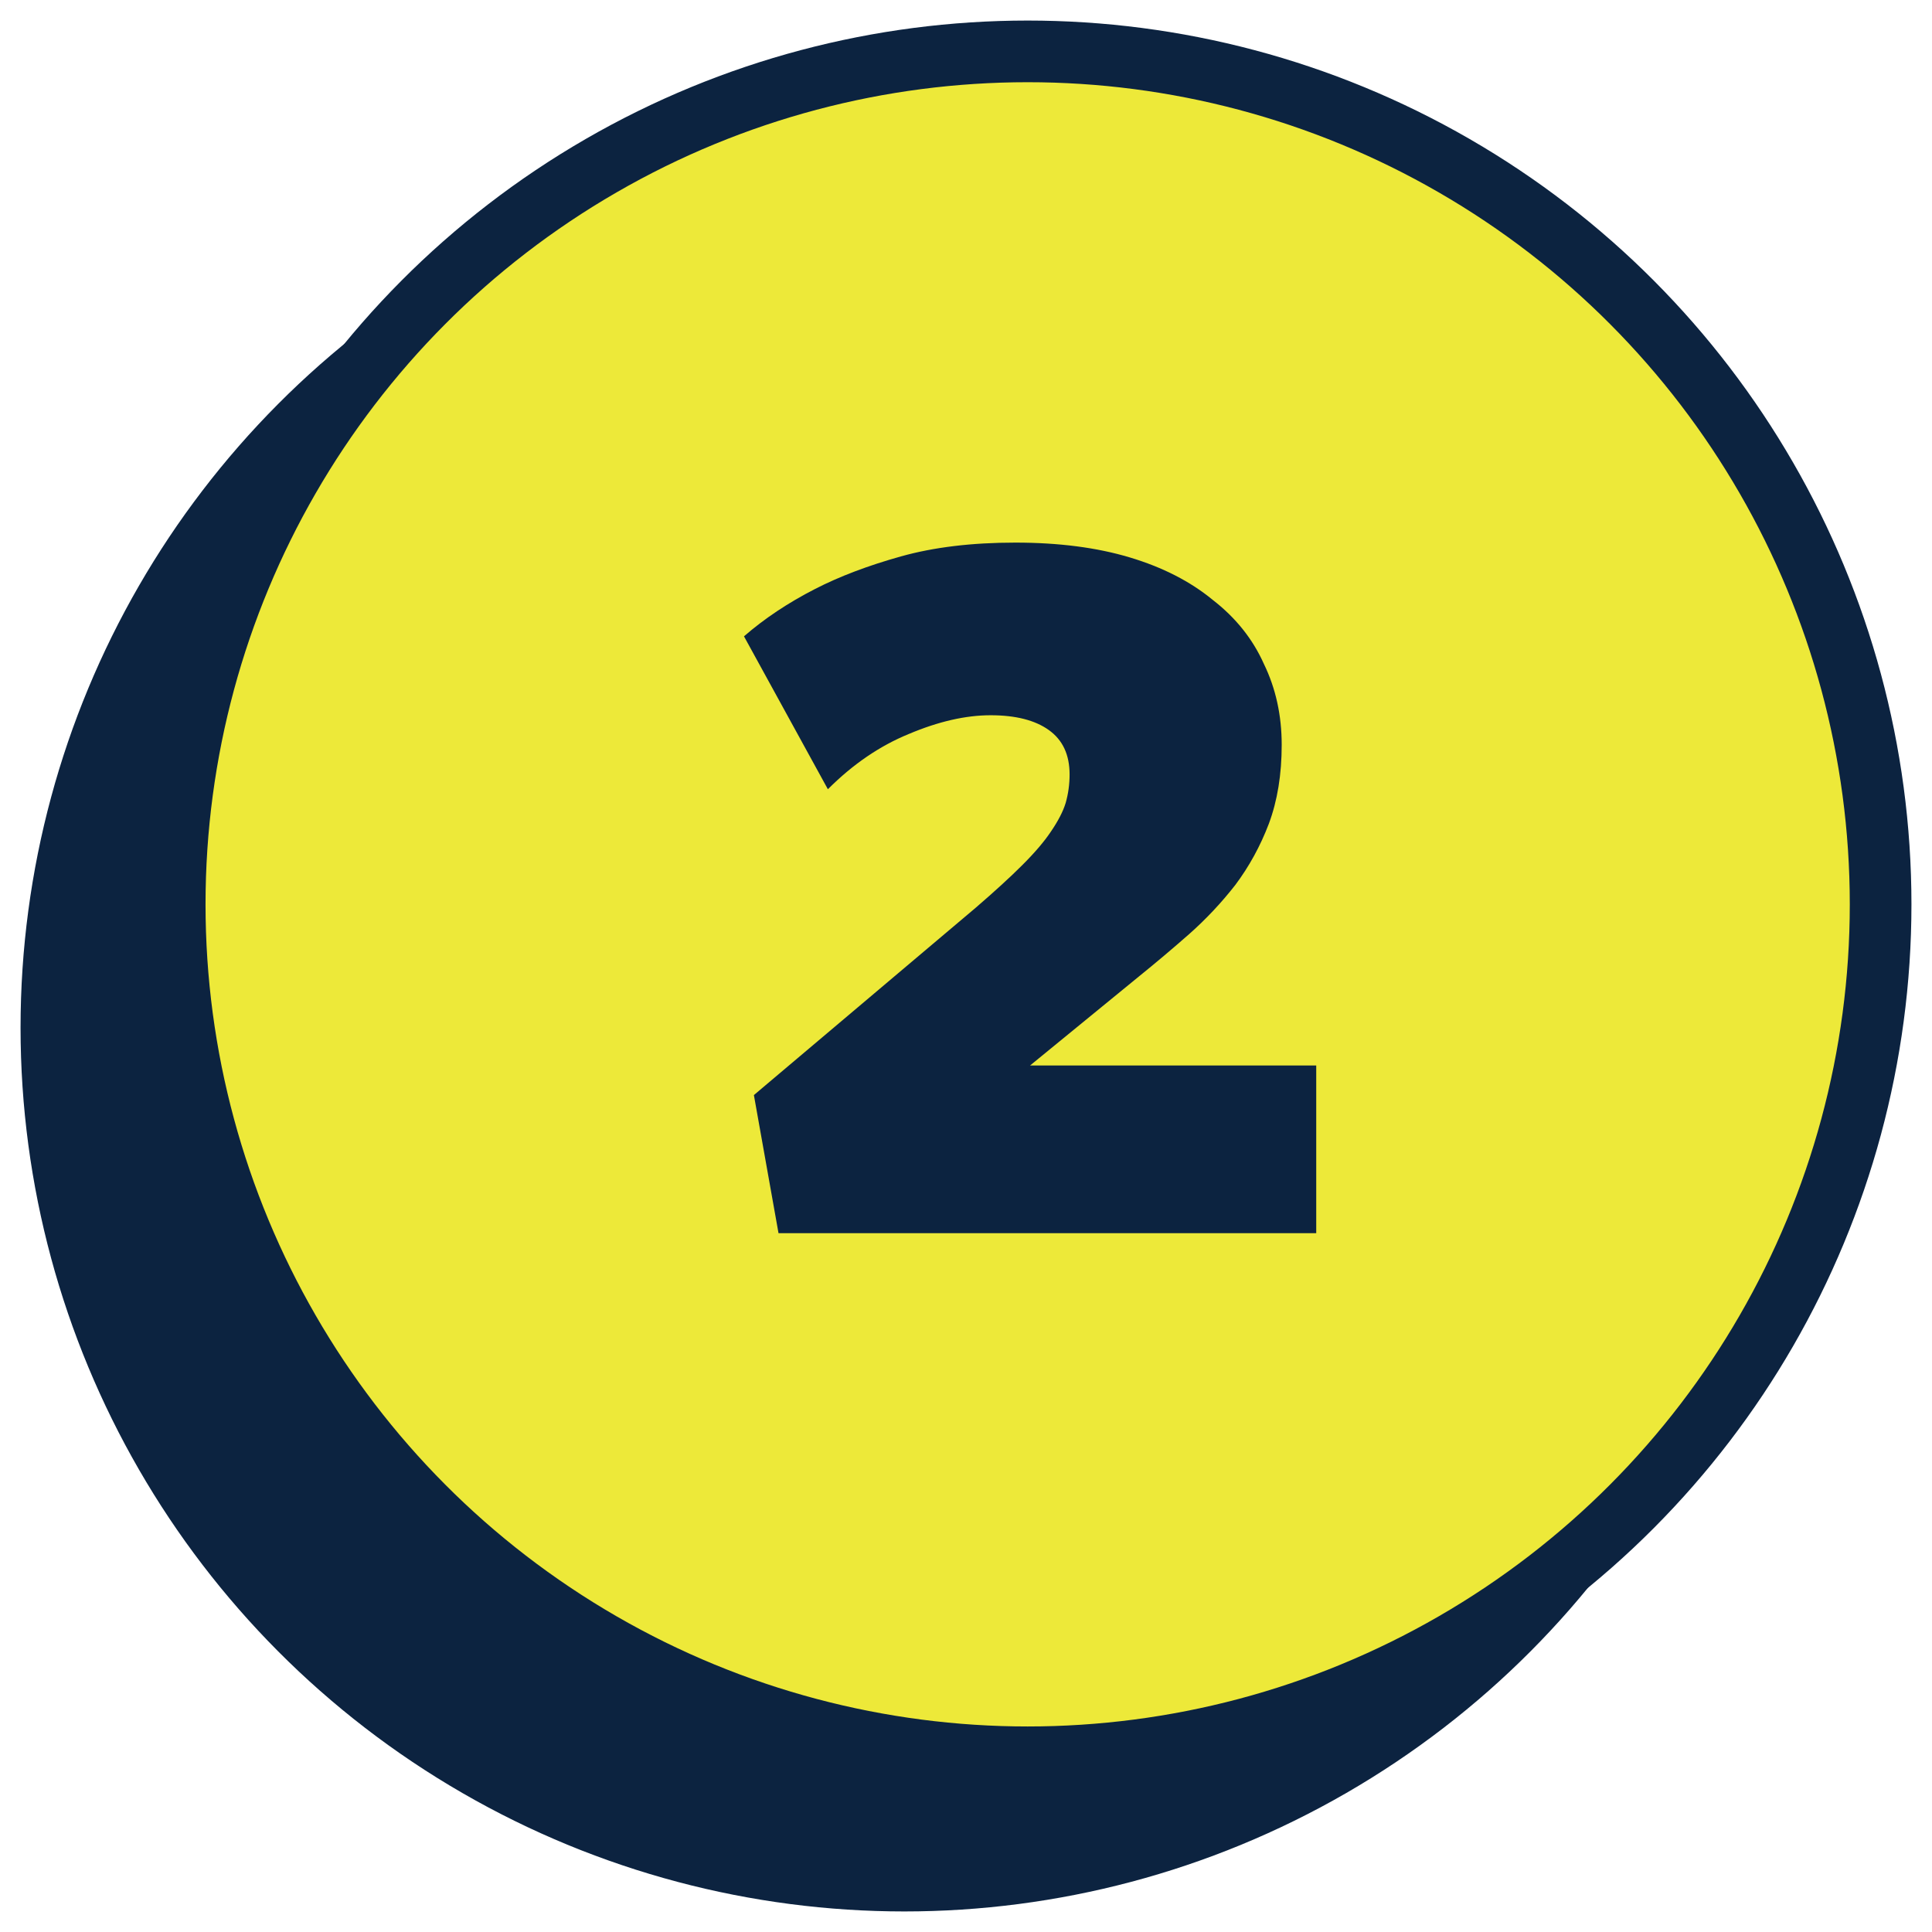
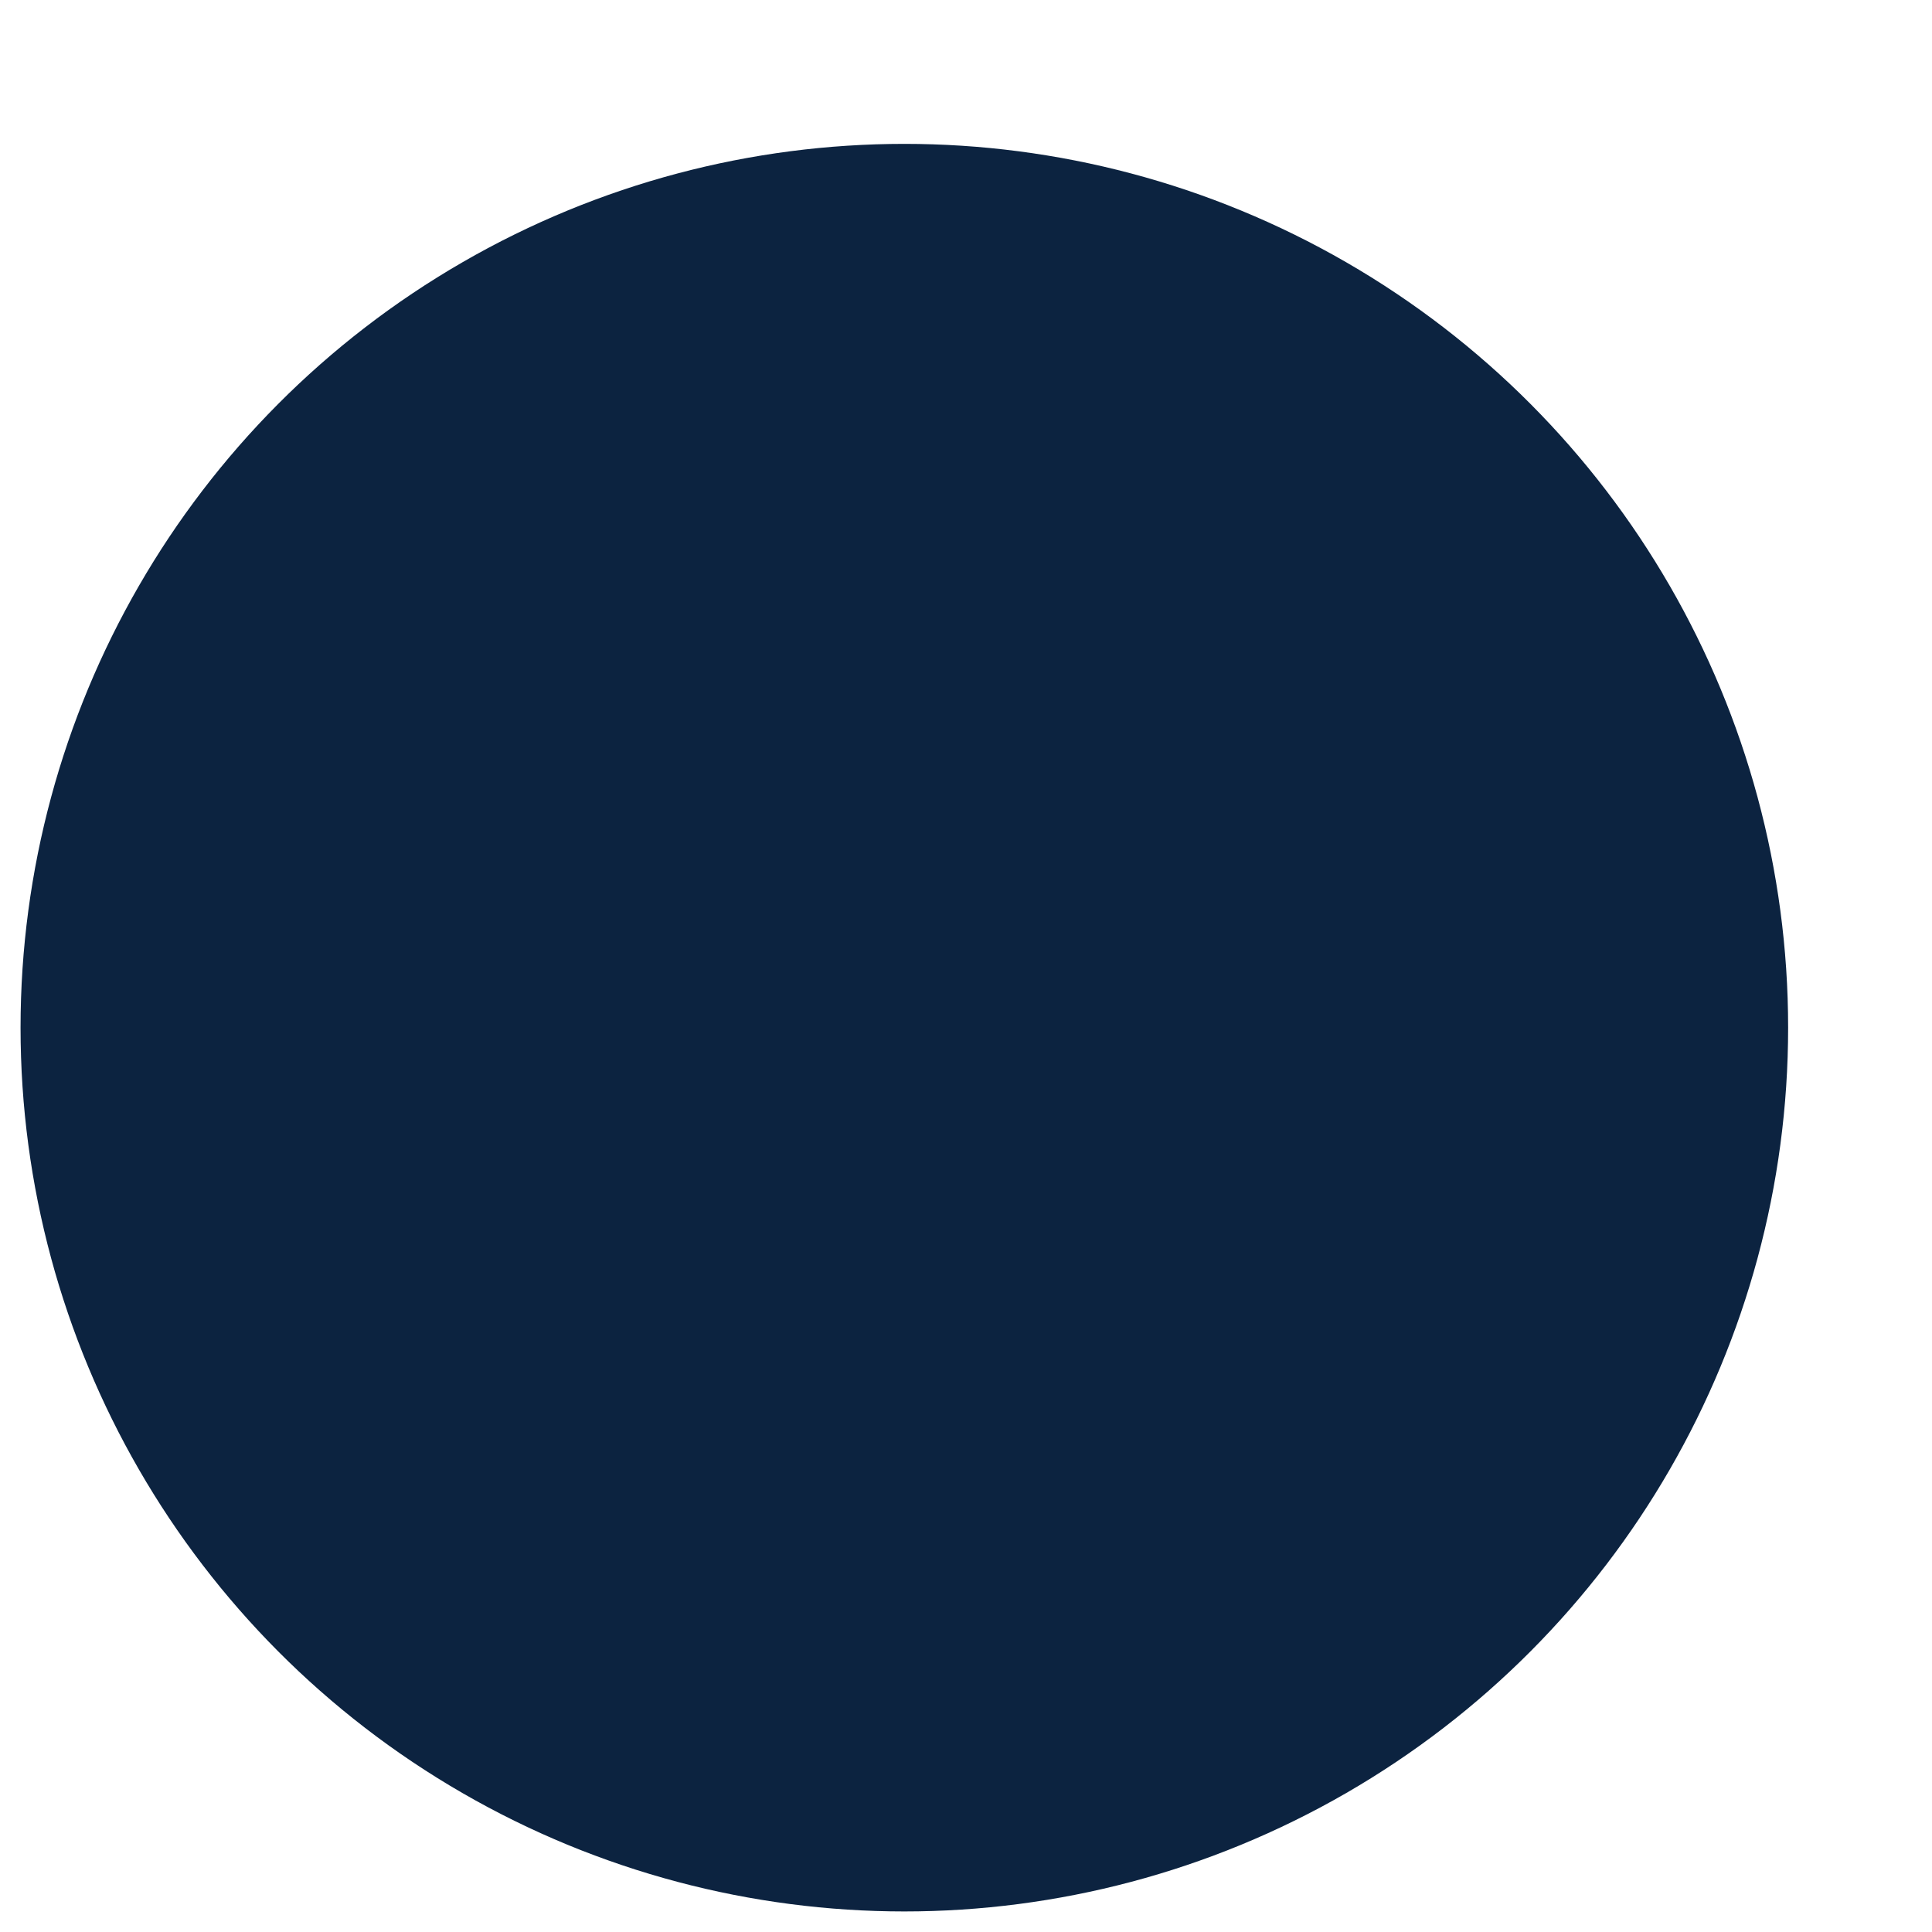
<svg xmlns="http://www.w3.org/2000/svg" width="47" height="47" viewBox="0 0 47 47" fill="none">
  <circle cx="22" cy="25" r="20.75" fill="#0C2340" stroke="#0C2340" stroke-width="1.5" />
-   <circle cx="25" cy="22" r="20.75" fill="#EDE939" stroke="#0C2340" stroke-width="1.5" />
-   <path d="M18.939 30L18.34 26.64L23.739 22.08C24.203 21.68 24.579 21.336 24.867 21.048C25.172 20.744 25.404 20.472 25.564 20.232C25.739 19.976 25.86 19.744 25.924 19.536C25.988 19.312 26.02 19.08 26.02 18.84C26.02 18.36 25.852 18 25.515 17.76C25.18 17.52 24.707 17.4 24.099 17.4C23.491 17.4 22.828 17.552 22.108 17.856C21.404 18.144 20.747 18.592 20.14 19.2L18.099 15.48C18.596 15.048 19.172 14.664 19.828 14.328C20.419 14.024 21.116 13.76 21.916 13.536C22.715 13.312 23.643 13.2 24.7 13.2C25.756 13.2 26.683 13.32 27.483 13.56C28.284 13.8 28.956 14.144 29.5 14.592C30.059 15.024 30.476 15.544 30.747 16.152C31.035 16.744 31.18 17.4 31.18 18.12C31.18 18.84 31.076 19.48 30.867 20.04C30.66 20.584 30.387 21.08 30.052 21.528C29.715 21.96 29.34 22.36 28.924 22.728C28.523 23.08 28.116 23.424 27.7 23.76L25.059 25.92H32.02V30H18.939Z" fill="#0C2340" />
</svg>